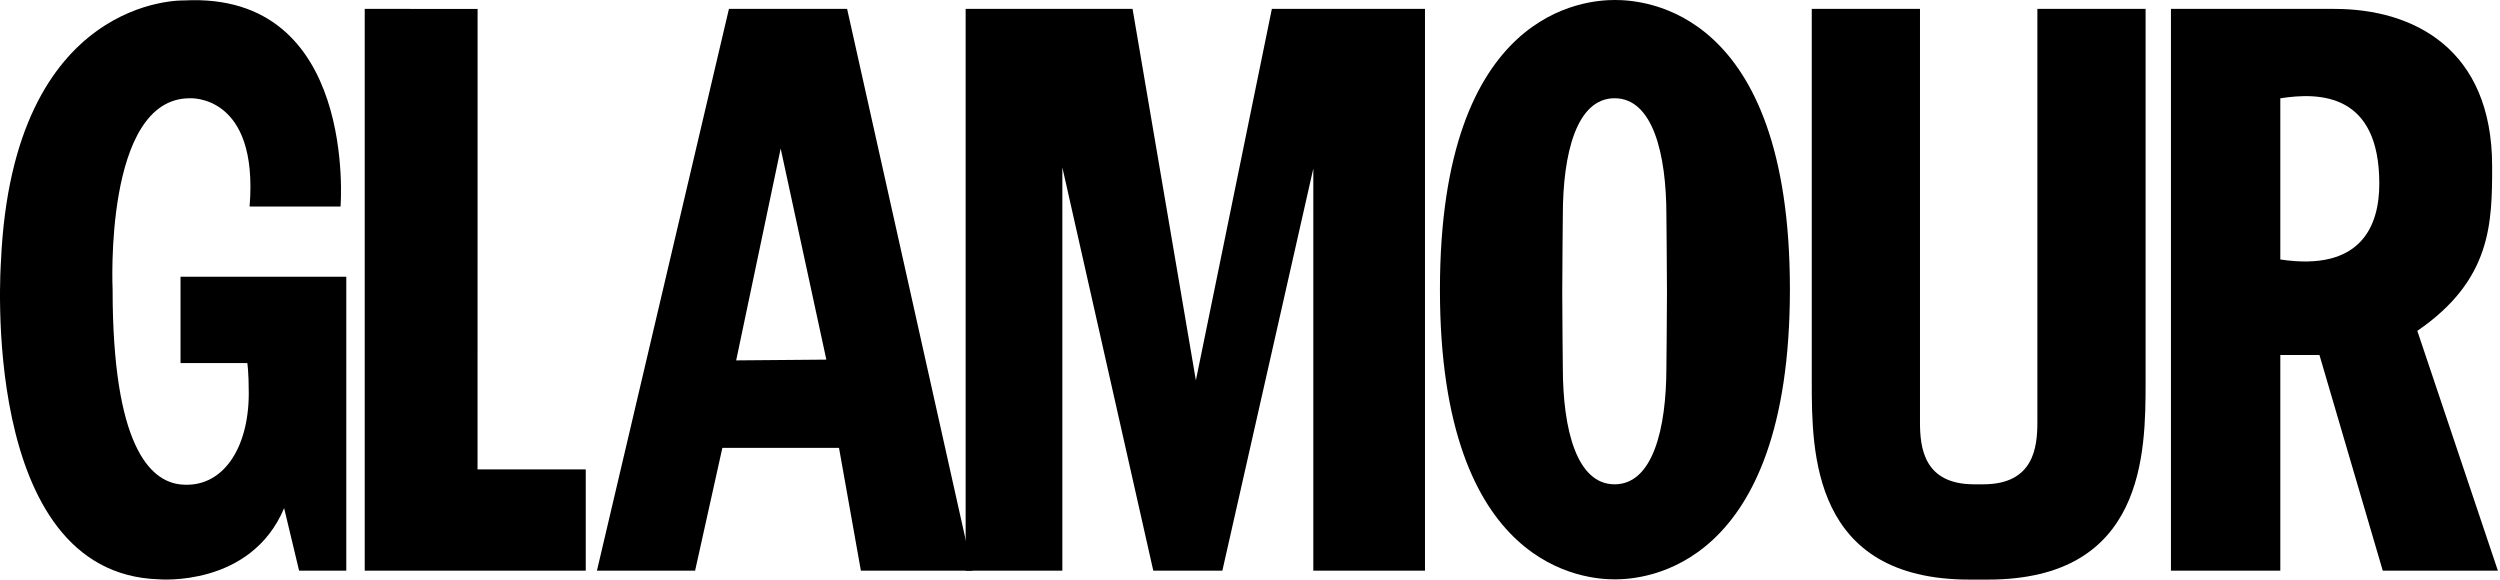
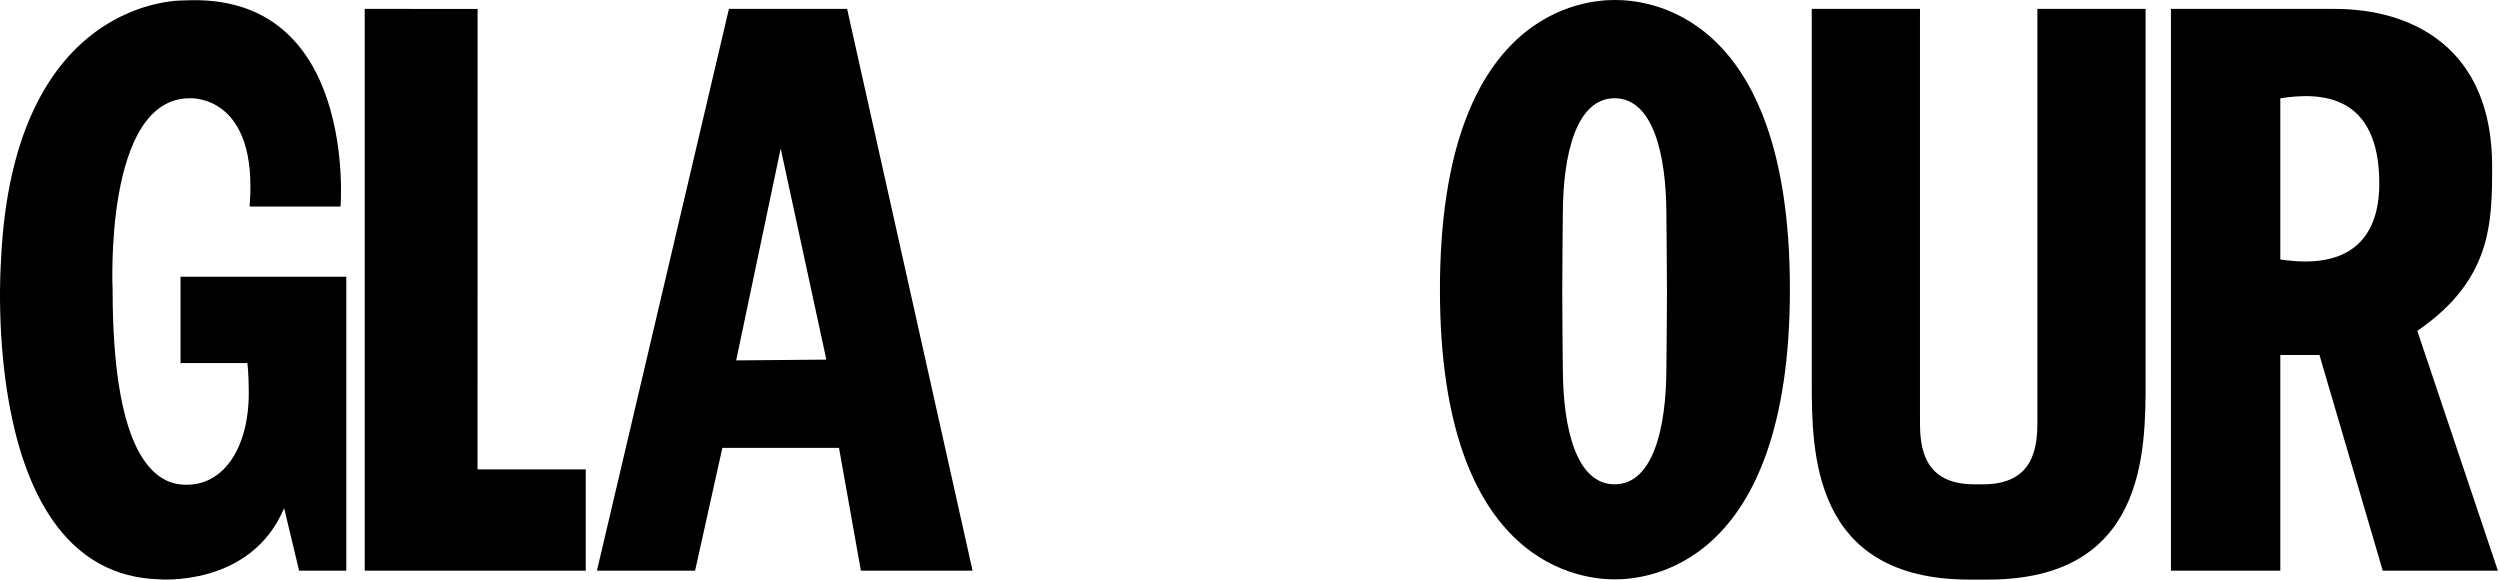
<svg xmlns="http://www.w3.org/2000/svg" width="569px" height="132px" viewBox="0 0 569 132">
  <title>logo / Glamour</title>
  <desc>Created with Sketch.</desc>
  <g id="&gt;&gt;&gt;-3.-Brands-&amp;-Footprint" stroke="none" stroke-width="1" fill="none" fill-rule="evenodd">
    <g id="CNI-Brands---Logos" transform="translate(-384, -1175)">
      <g id="logo-/-Glamour" transform="translate(383, 1174)">
        <g id="Group" fill-rule="evenodd" transform="translate(1, 0)" fill="#000000">
          <polygon id="Fill-1" points="108.701 3.026 83.011 3.025 83.011 130.888 133.316 130.888 133.316 107.83 108.687 107.83" />
          <path d="M192.802,3.023 L221.356,130.887 L195.937,130.887 L190.958,102.937 L164.41,102.937 L158.204,130.887 L135.861,130.887 L165.905,3.023 L192.802,3.023 Z M167.553,83.025 L188.077,82.85 L177.683,34.815 L167.553,83.025 Z" id="Combined-Shape" />
-           <polygon id="Fill-3" points="219.781 130.888 219.781 3.025 257.772 3.025 272.183 87.568 289.476 3.025 324.326 3.025 324.326 130.888 298.91 130.888 298.91 39.357 278.208 130.888 262.488 130.888 241.789 39.095 241.789 130.888" />
          <path d="M519,60.055 L519,23.374 C528.037,21.957 541.53,22.258 541.53,42.796 C541.53,52.529 537.312,62.829 519,60.055 Z M550.179,76.301 C567.087,64.729 567.211,51.777 567.211,38.832 C567.211,12.141 549.361,3.025 531.313,3.025 L494.106,3.025 L494.106,130.888 L519,130.888 L519,81.804 L527.908,81.804 L542.317,130.888 L568.519,130.888 L550.179,76.301 Z" id="Fill-5" />
          <path d="M56.808,48.003 L77.508,48.003 C77.508,48.003 81.439,-0.993 41.874,1.103 C41.874,1.103 2.835,-0.208 0.215,60.581 C0.215,60.581 -5.013,131.538 36.122,132.85 C36.122,132.85 57.071,134.729 64.668,116.65 L68.075,130.886 L78.817,130.886 L78.818,63.985 L41.088,63.985 L41.088,83.639 L56.287,83.639 C56.287,83.639 56.62,85.535 56.62,90.505 C56.62,103.199 50.574,112.256 41.088,111.256 C34.122,110.522 25.629,102.421 25.629,66.867 C25.629,66.867 23.575,23.365 43.184,23.365 C43.184,23.365 58.905,22.327 56.808,48.003" id="Fill-8" />
          <path d="M452.441,132.915 C488.248,132.915 488.337,103.963 488.337,87.849 L488.337,3.022 L463.707,3.022 L463.707,97.079 C463.707,102.775 462.902,111.229 451.392,111.229 L449.302,111.229 C437.791,111.229 436.988,102.775 436.988,97.079 L436.988,3.022 L412.357,3.022 L412.357,87.849 C412.357,103.963 412.447,132.915 448.254,132.915 L452.441,132.915 Z" id="Fill-11" />
          <path d="M355.699,49.998 C355.699,49.998 355.568,62.545 355.568,67.597 C355.568,72.648 355.699,84.594 355.699,84.594 C355.699,98.713 358.84,111.23 367.484,111.23 C376.133,111.23 379.271,98.713 379.271,84.594 C379.271,84.594 379.402,72.648 379.402,67.597 C379.402,62.545 379.271,49.998 379.271,49.998 C379.271,35.879 376.133,23.361 367.484,23.361 C358.84,23.361 355.699,35.879 355.699,49.998 M407.383,66.823 C407.383,130.822 373.939,132.861 367.556,132.861 C361.178,132.861 327.73,130.929 327.73,66.93 C327.73,2.93 361.16,1 367.556,1 C373.939,1 407.383,2.822 407.383,66.823" id="Fill-13" />
        </g>
-         <path d="" id="Stroke-4" stroke="#231F20" />
      </g>
    </g>
  </g>
</svg>